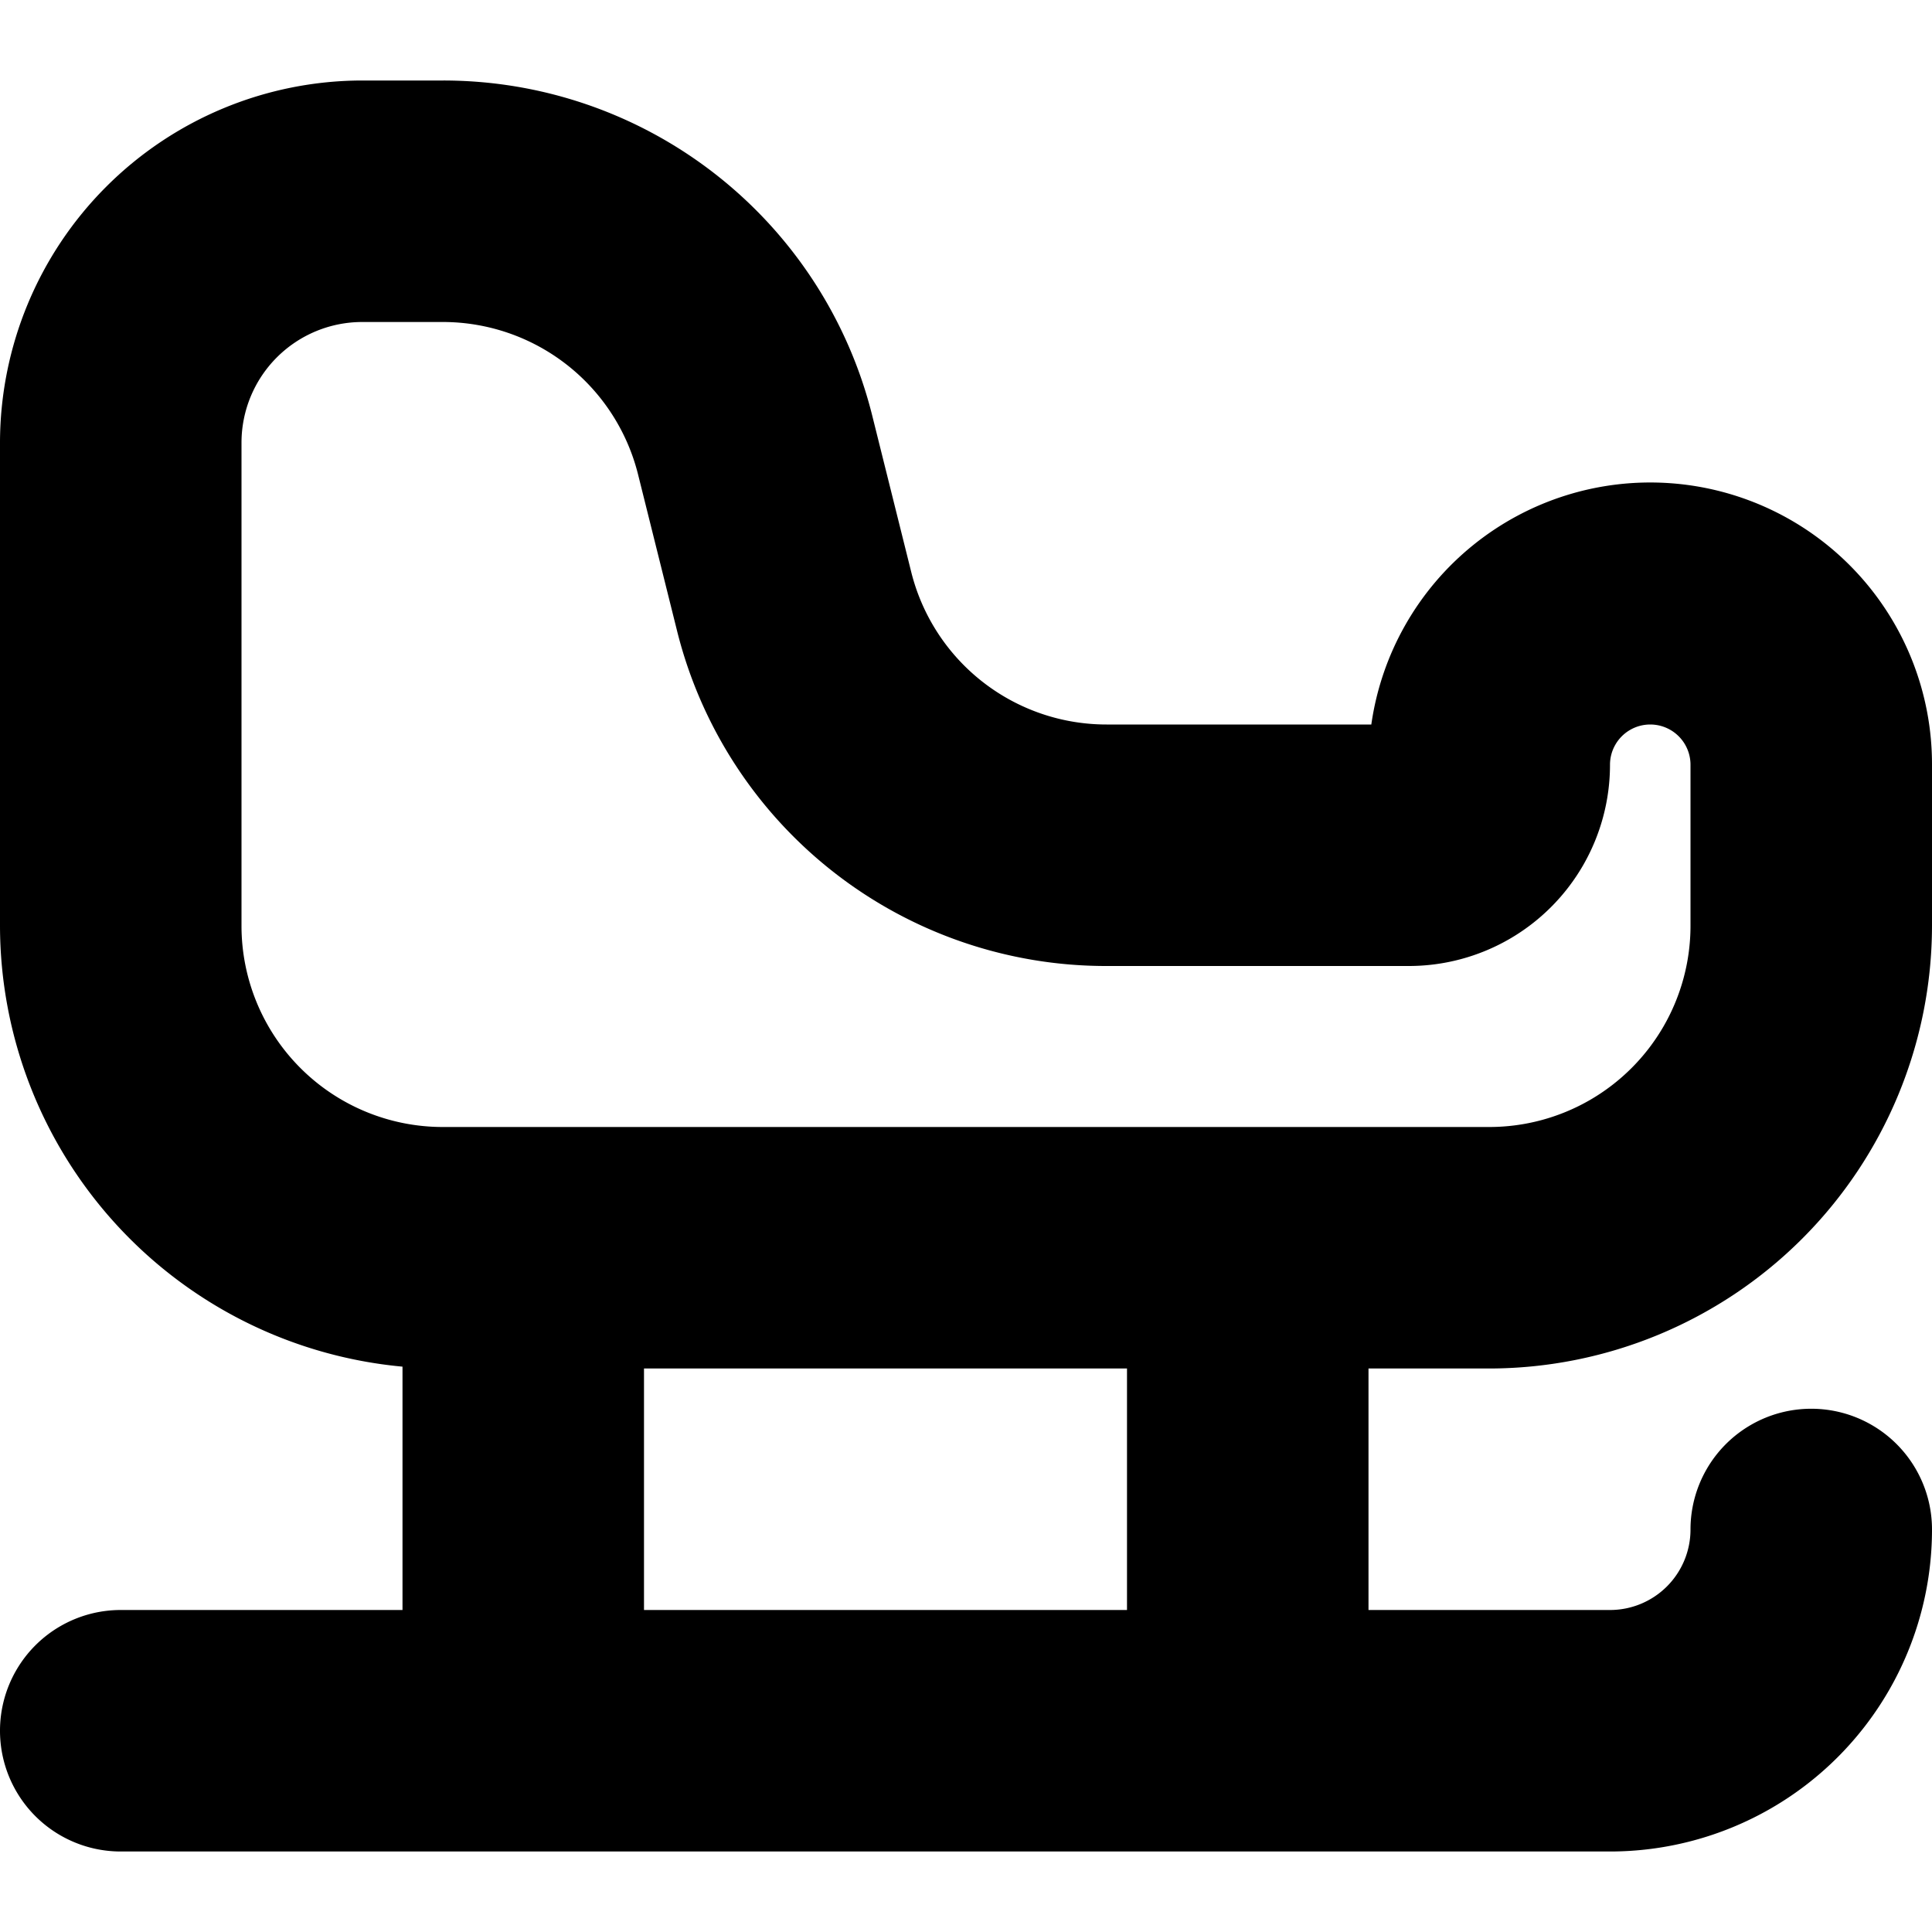
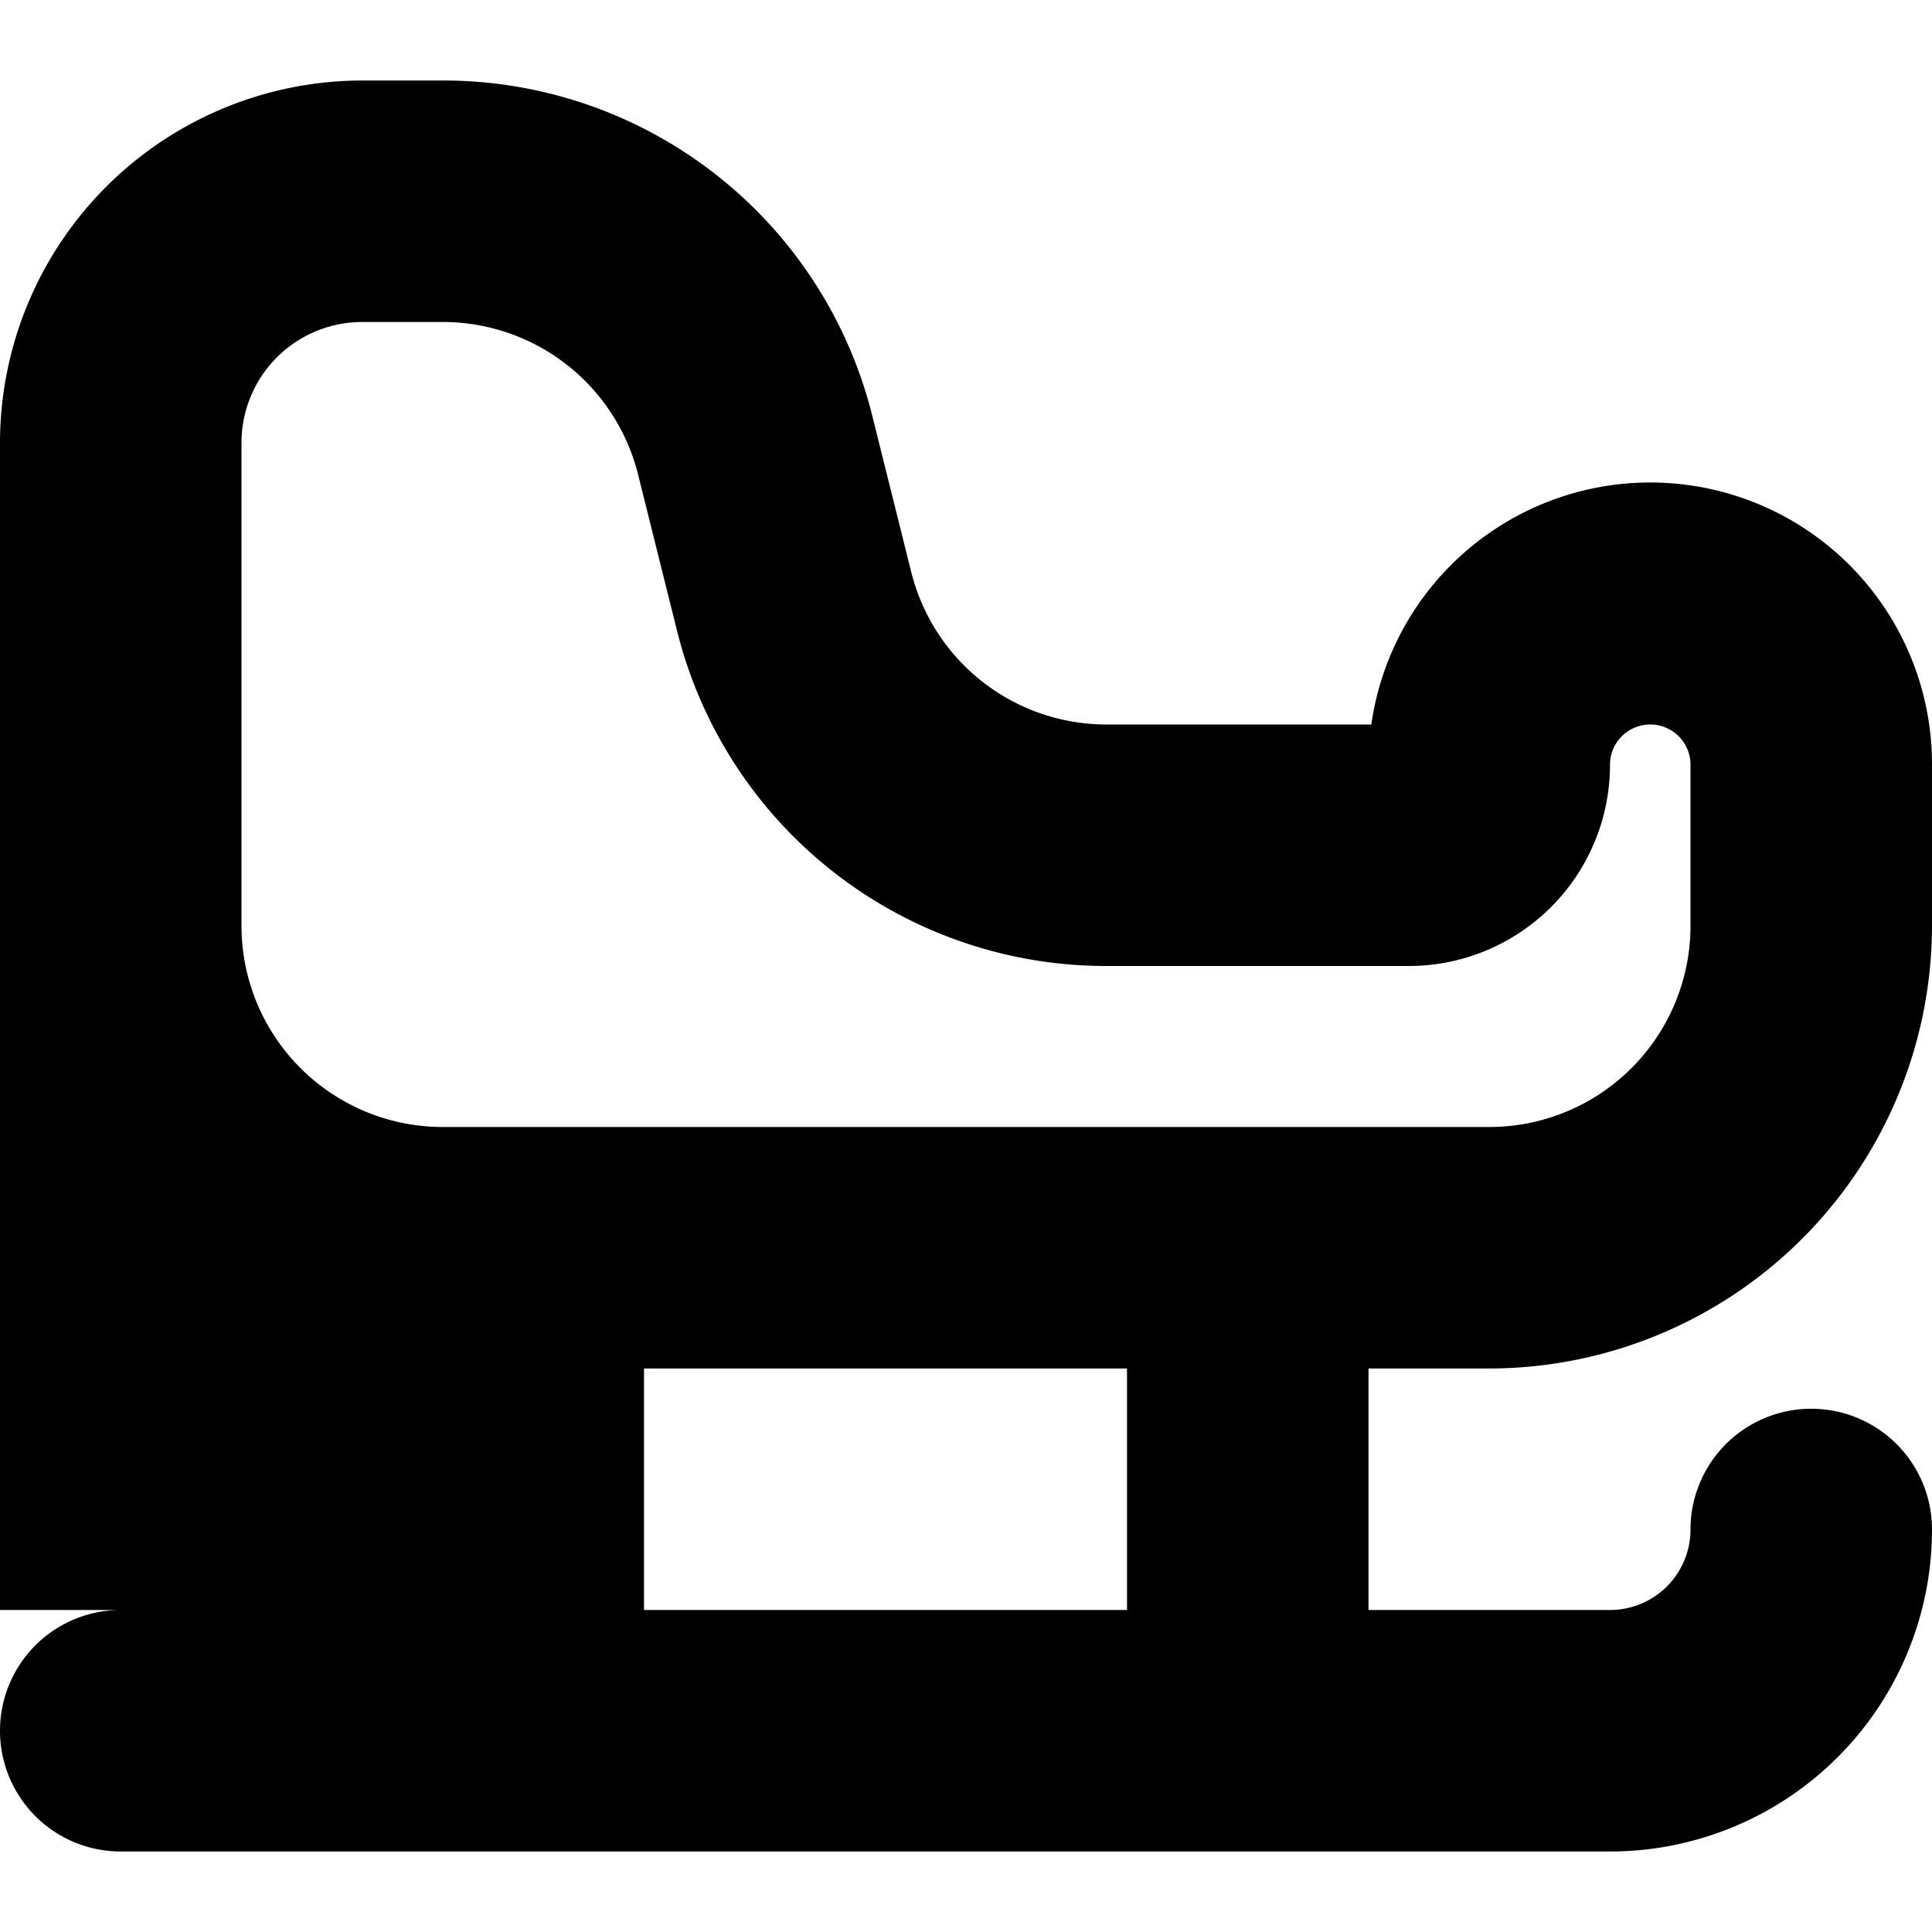
<svg xmlns="http://www.w3.org/2000/svg" id="Layer_1" data-name="Layer 1" viewBox="0 0 24 24" width="512" height="512">
-   <path d="M18.5,17A5.506,5.506,0,0,0,24,11.5v-2A3.5,3.5,0,0,0,17.035,9H13.746A2.5,2.5,0,0,1,11.32,7.107l-.484-1.941A5.492,5.492,0,0,0,5.5,1h-1A4.505,4.505,0,0,0,0,5.5v6a5.507,5.507,0,0,0,5,5.477V20H1.5a1.5,1.5,0,0,0,0,3H20a4,4,0,0,0,4-4,1.5,1.5,0,0,0-3,0,1,1,0,0,1-1,1H17V17ZM3,11.5v-6A1.5,1.5,0,0,1,4.5,4h1A2.5,2.5,0,0,1,7.926,5.893L8.41,7.834A5.492,5.492,0,0,0,13.746,12H17.5A2.5,2.5,0,0,0,20,9.5a.5.5,0,0,1,1,0v2A2.5,2.5,0,0,1,18.5,14H5.5A2.5,2.5,0,0,1,3,11.5ZM14,20H8V17h6Z" />
+   <path d="M18.5,17A5.506,5.506,0,0,0,24,11.5v-2A3.5,3.5,0,0,0,17.035,9H13.746A2.5,2.5,0,0,1,11.32,7.107l-.484-1.941A5.492,5.492,0,0,0,5.5,1h-1A4.505,4.505,0,0,0,0,5.5v6V20H1.5a1.5,1.5,0,0,0,0,3H20a4,4,0,0,0,4-4,1.5,1.5,0,0,0-3,0,1,1,0,0,1-1,1H17V17ZM3,11.5v-6A1.5,1.5,0,0,1,4.5,4h1A2.5,2.5,0,0,1,7.926,5.893L8.41,7.834A5.492,5.492,0,0,0,13.746,12H17.5A2.5,2.5,0,0,0,20,9.5a.5.5,0,0,1,1,0v2A2.5,2.5,0,0,1,18.5,14H5.5A2.5,2.5,0,0,1,3,11.5ZM14,20H8V17h6Z" />
</svg>